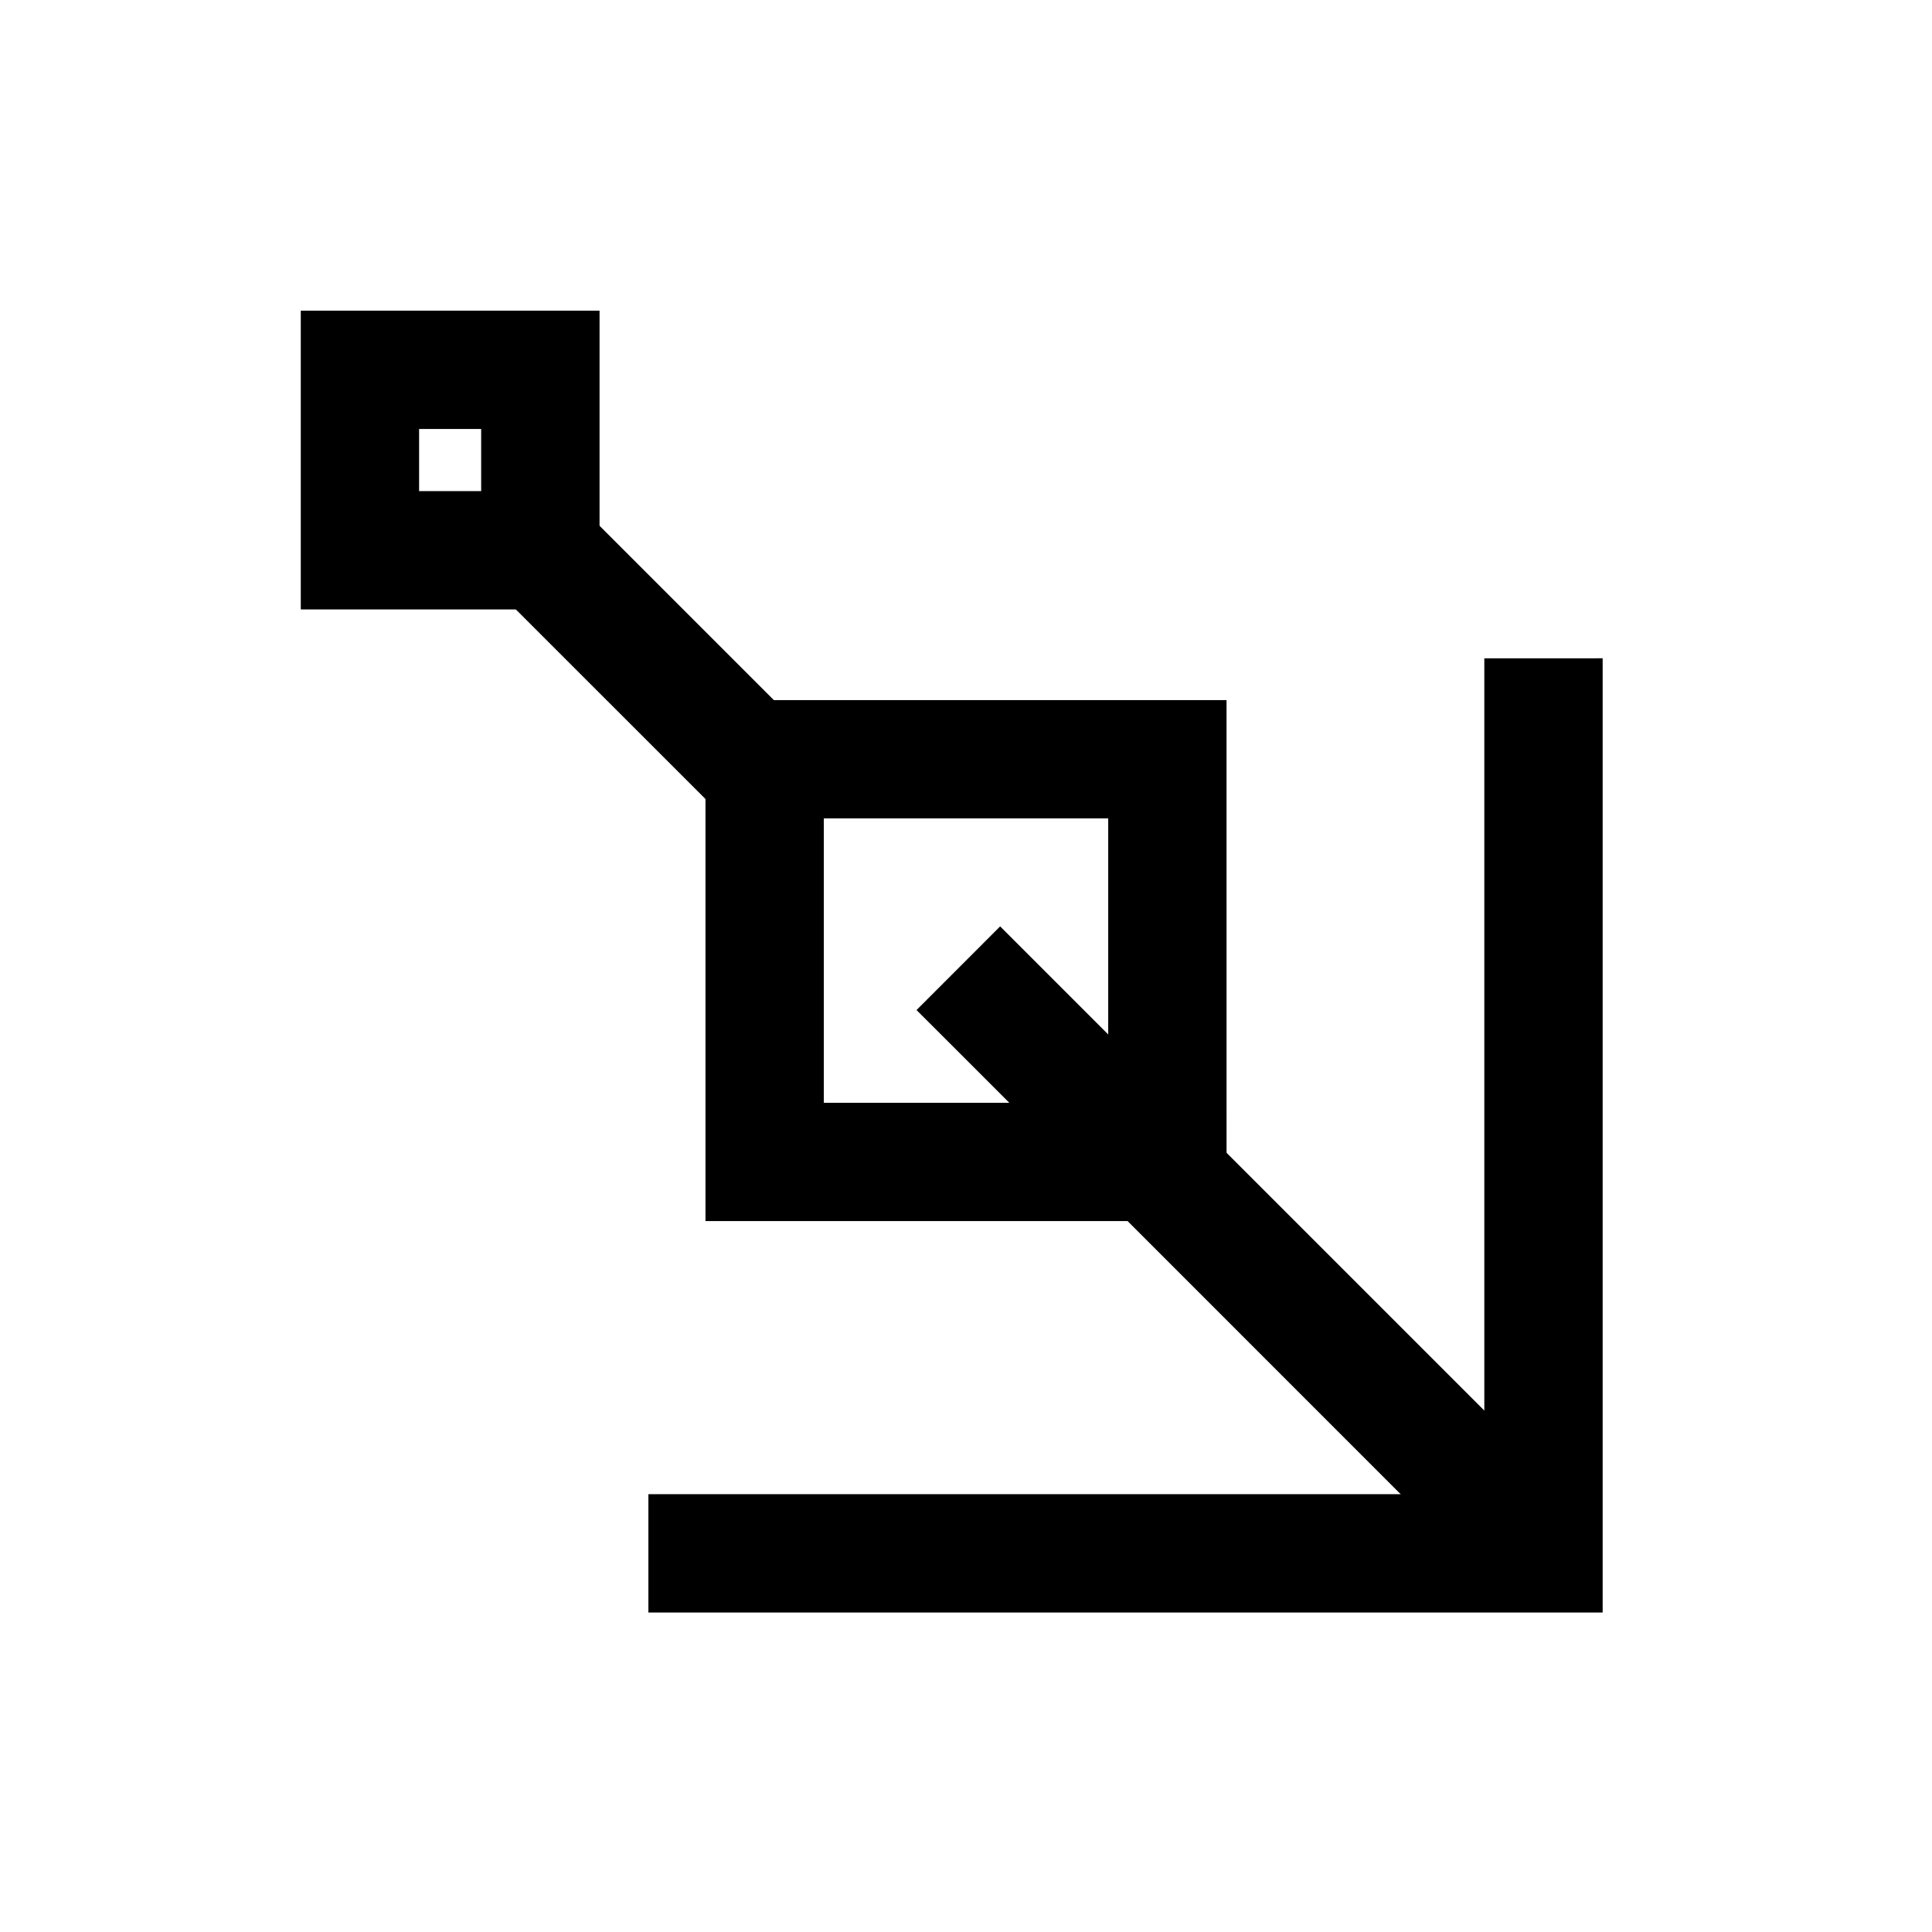
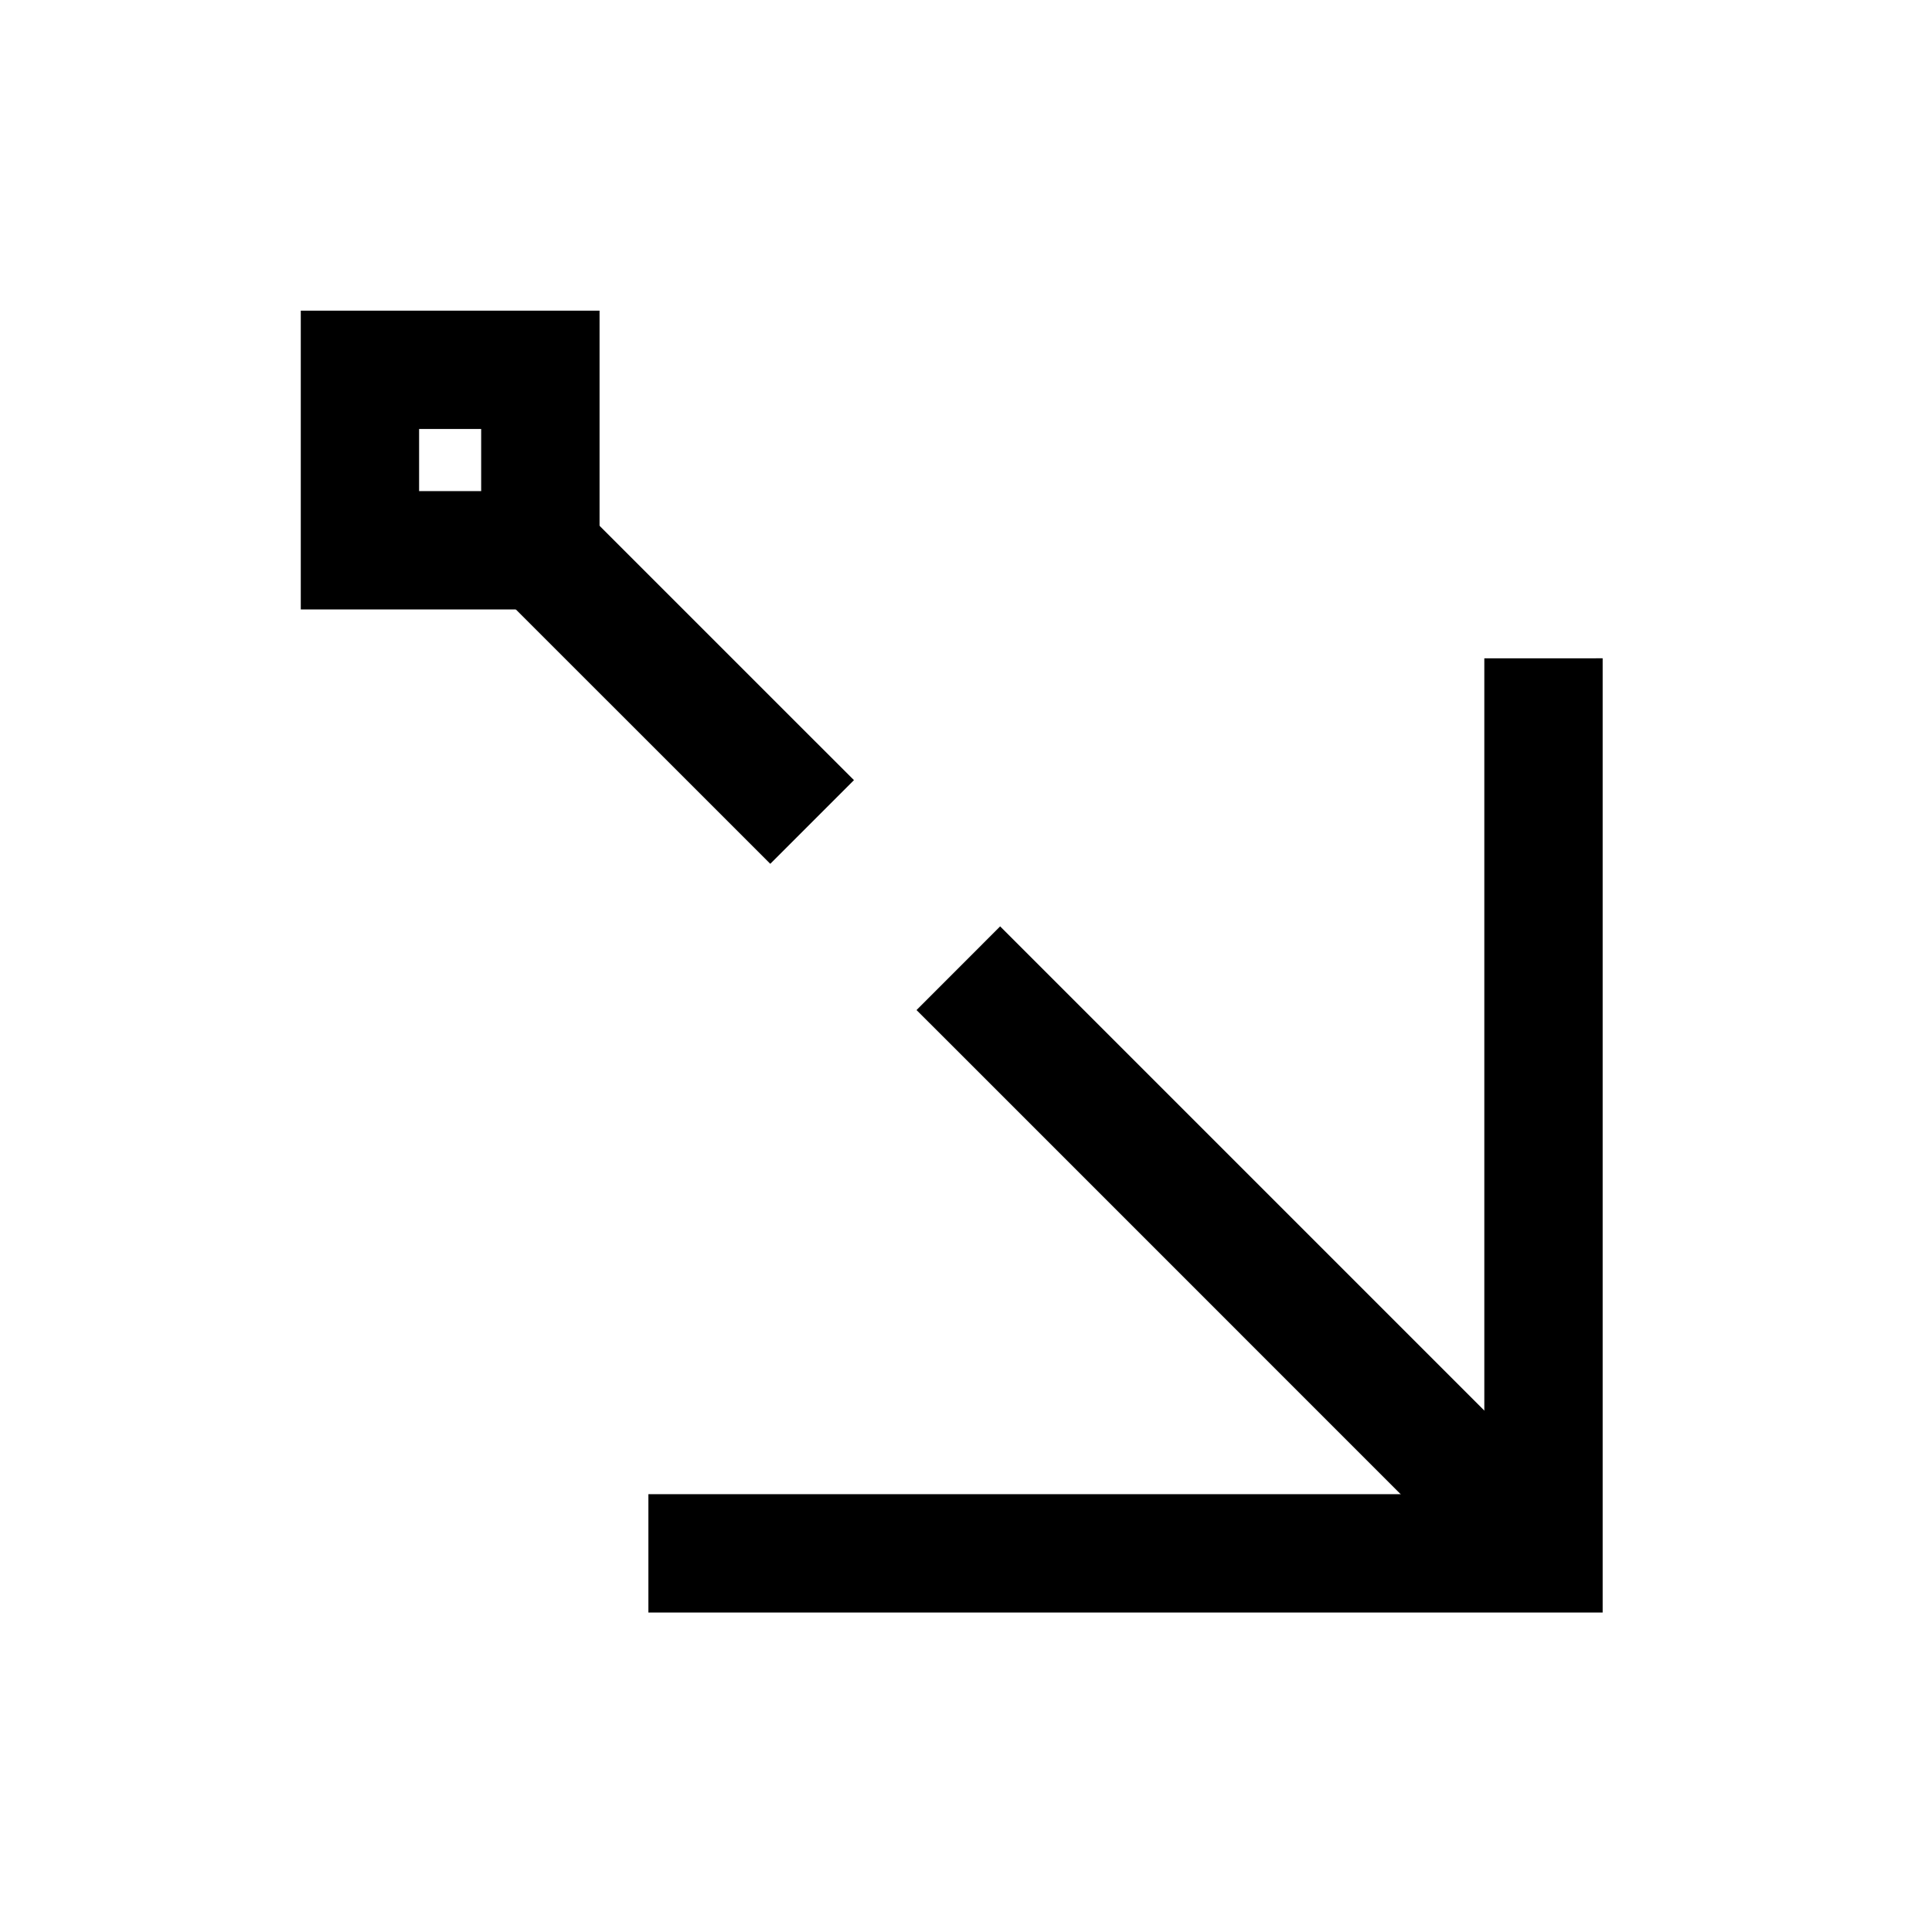
<svg xmlns="http://www.w3.org/2000/svg" fill="#000000" width="800px" height="800px" version="1.1" viewBox="144 144 512 512">
  <g>
    <path d="m409.05 389.5-22.16 22.176 11.09 11.074 132.91 132.93 11.09 11.074 22.16-22.16z" />
    <path d="m287.21 267.66-22.176 22.176 11.09 11.09 60.922 60.906 11.09 11.09 22.176-22.176-11.094-11.078-60.922-60.918z" />
-     <path d="m330.96 329.53v138.07h138.09l-0.004-138.07zm31.355 31.355h75.371v75.359h-75.371z" />
    <path d="m223.71 226.33v79.176h79.176v-79.176zm31.355 31.355h16.449v16.465h-16.449z" />
    <path d="m537.36 318.46v221.52h-221.53v31.355h252.89v-252.88z" />
  </g>
</svg>